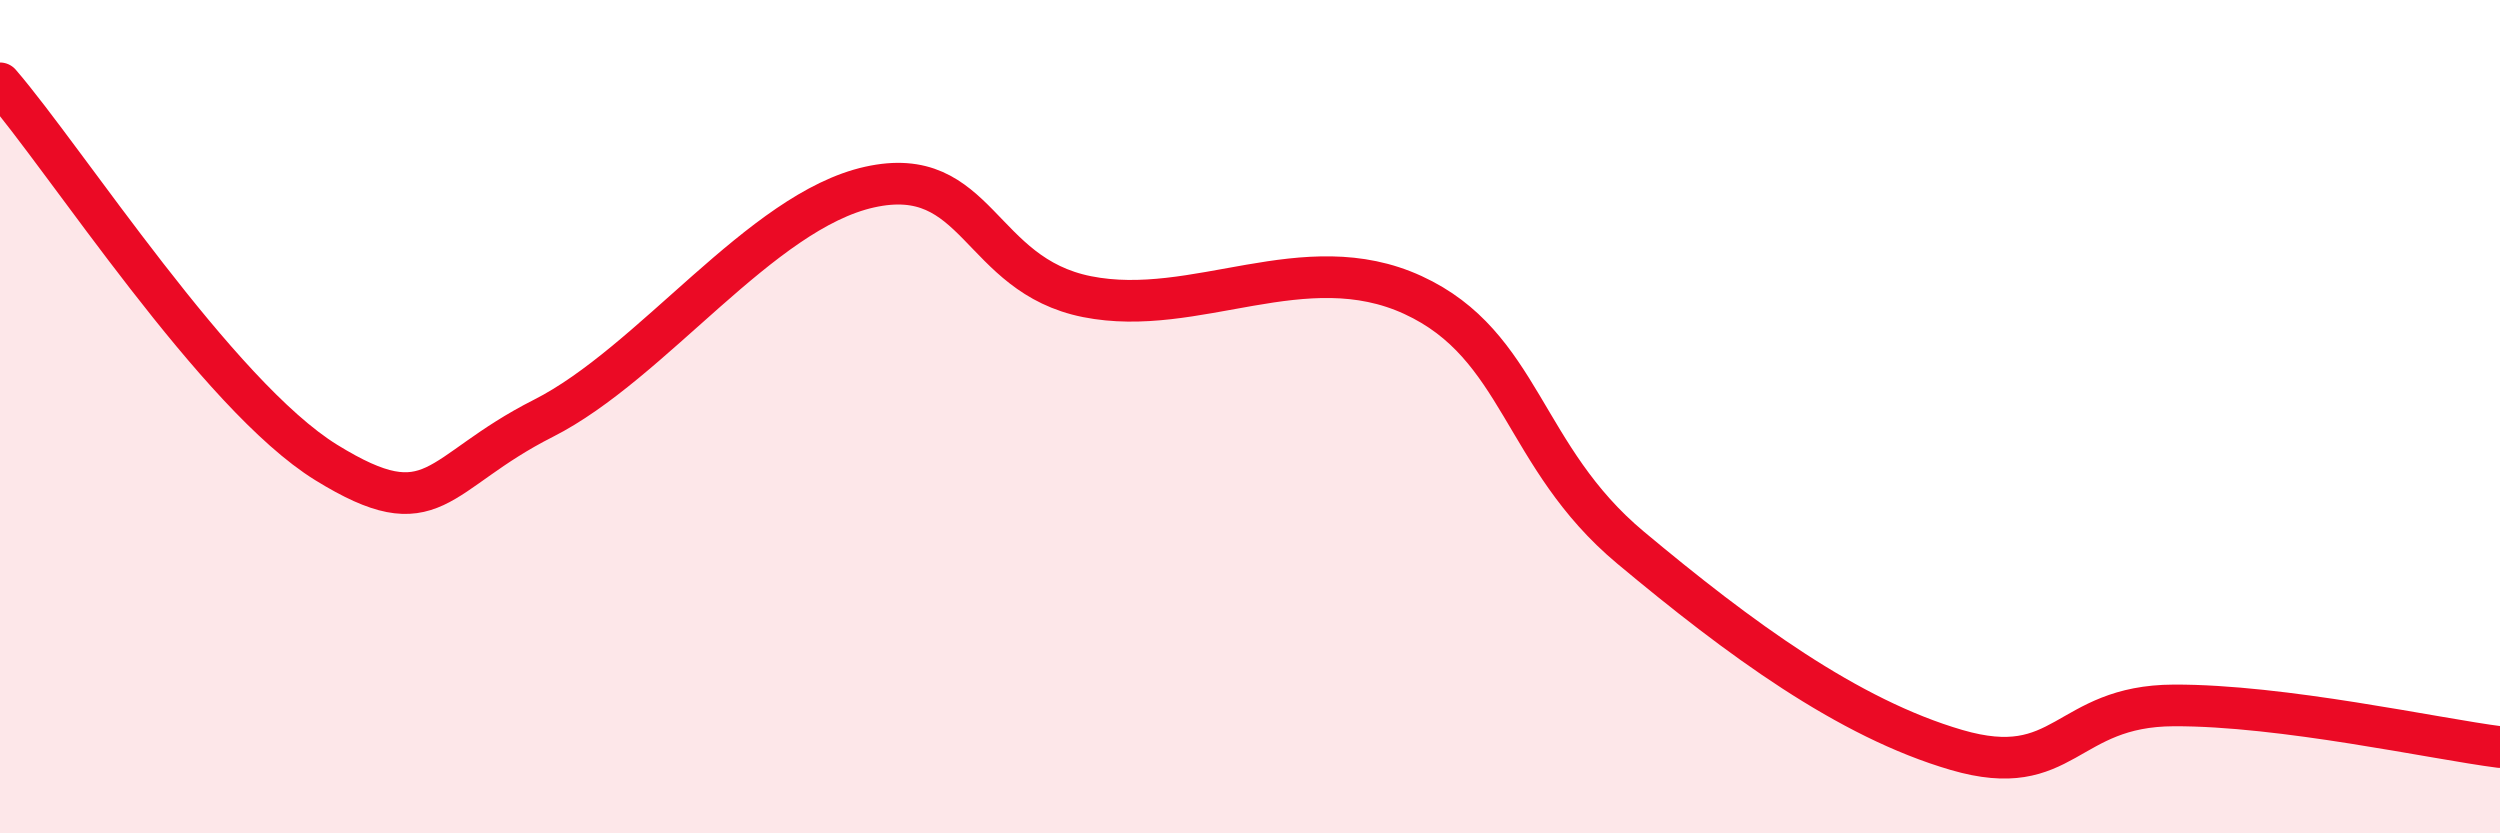
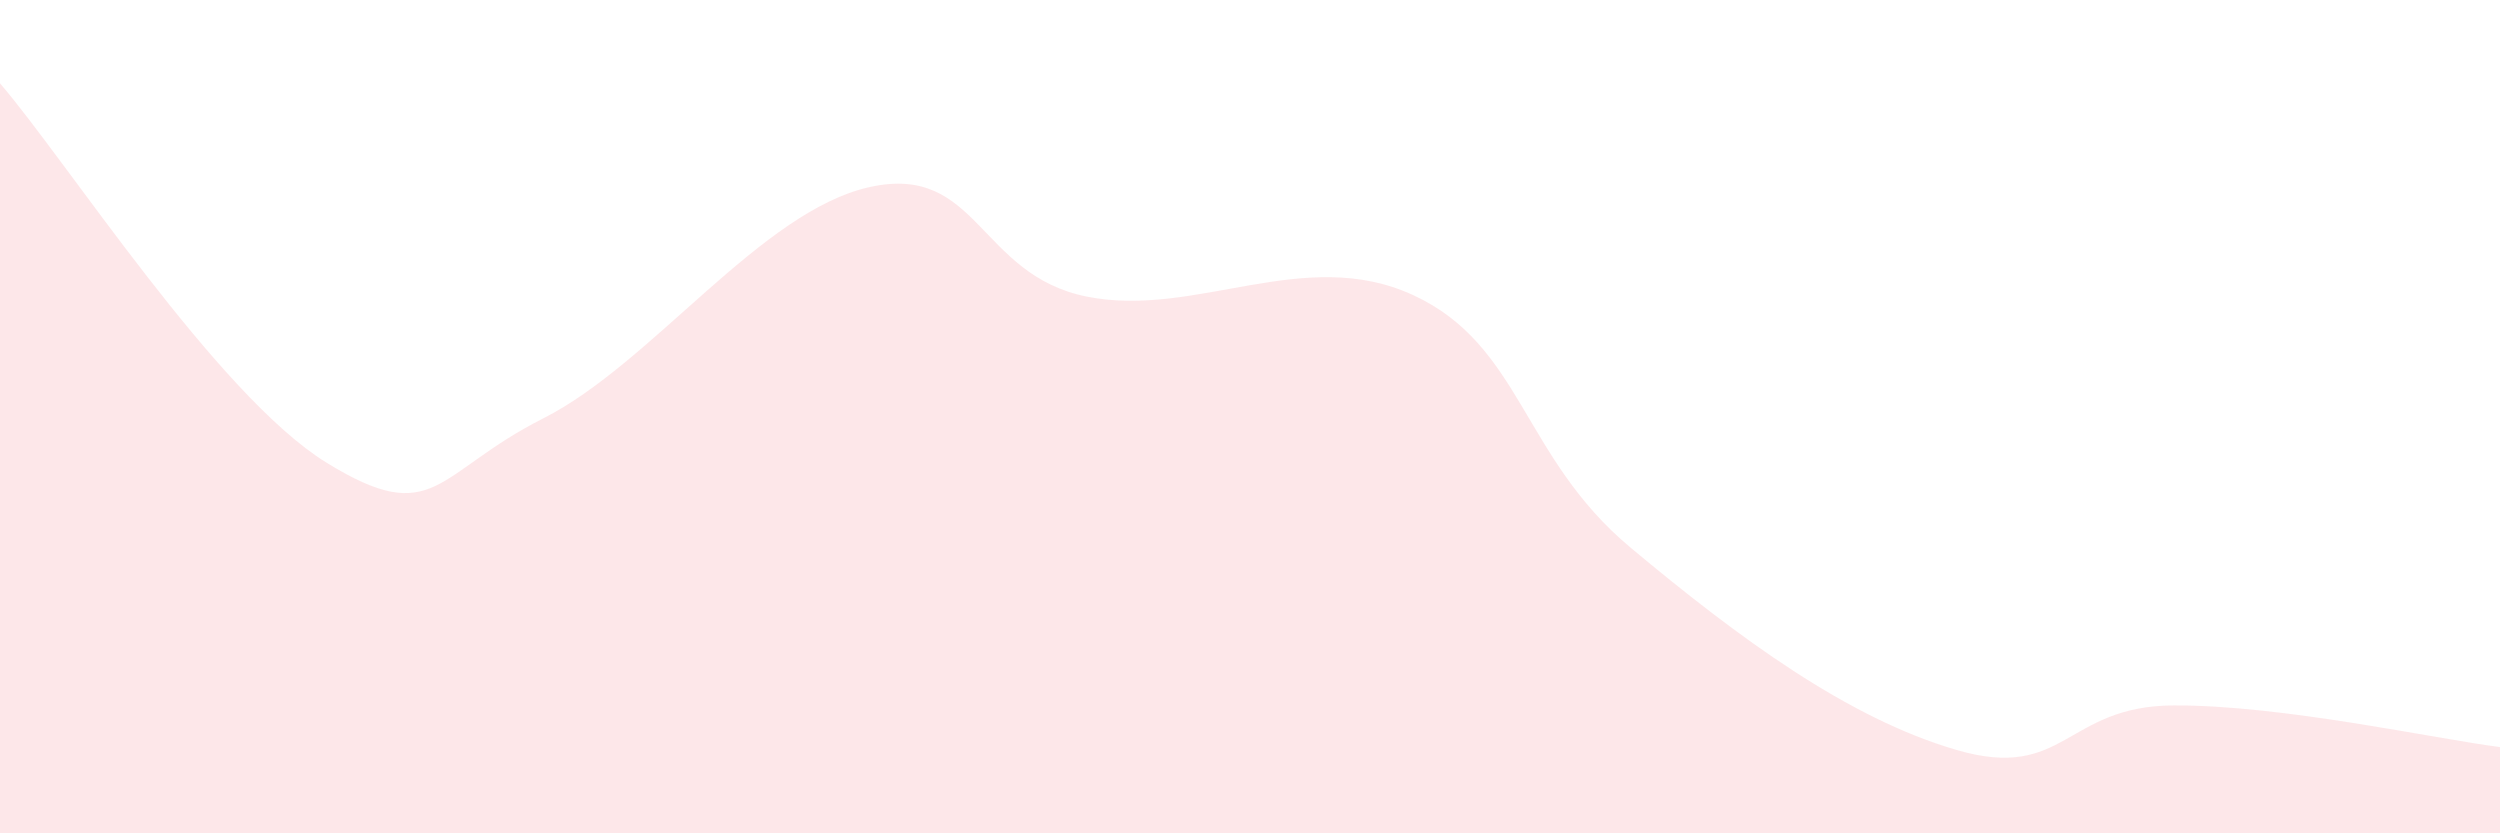
<svg xmlns="http://www.w3.org/2000/svg" width="60" height="20" viewBox="0 0 60 20">
  <path d="M 0,2 C 1.57,3.82 5.22,9.49 7.83,11.1 C 10.44,12.71 10.43,11.36 13.04,10.04 C 15.65,8.72 18.26,5.07 20.87,4.49 C 23.48,3.91 23.48,6.6 26.09,7.12 C 28.7,7.64 31.3,5.88 33.91,7.08 C 36.52,8.28 36.52,10.96 39.13,13.14 C 41.74,15.32 44.35,17.24 46.96,18 C 49.57,18.76 49.56,16.94 52.17,16.93 C 54.78,16.92 58.43,17.73 60,17.93L60 20L0 20Z" fill="#EB0A25" opacity="0.1" stroke-linecap="round" stroke-linejoin="round" />
-   <path d="M 0,2 C 1.57,3.82 5.22,9.49 7.83,11.1 C 10.44,12.71 10.43,11.36 13.04,10.04 C 15.65,8.72 18.26,5.07 20.87,4.49 C 23.48,3.91 23.48,6.6 26.09,7.12 C 28.7,7.64 31.3,5.88 33.91,7.08 C 36.52,8.28 36.52,10.96 39.13,13.14 C 41.74,15.32 44.35,17.24 46.96,18 C 49.57,18.76 49.56,16.94 52.17,16.93 C 54.78,16.92 58.43,17.73 60,17.93" stroke="#EB0A25" stroke-width="1" fill="none" stroke-linecap="round" stroke-linejoin="round" />
</svg>